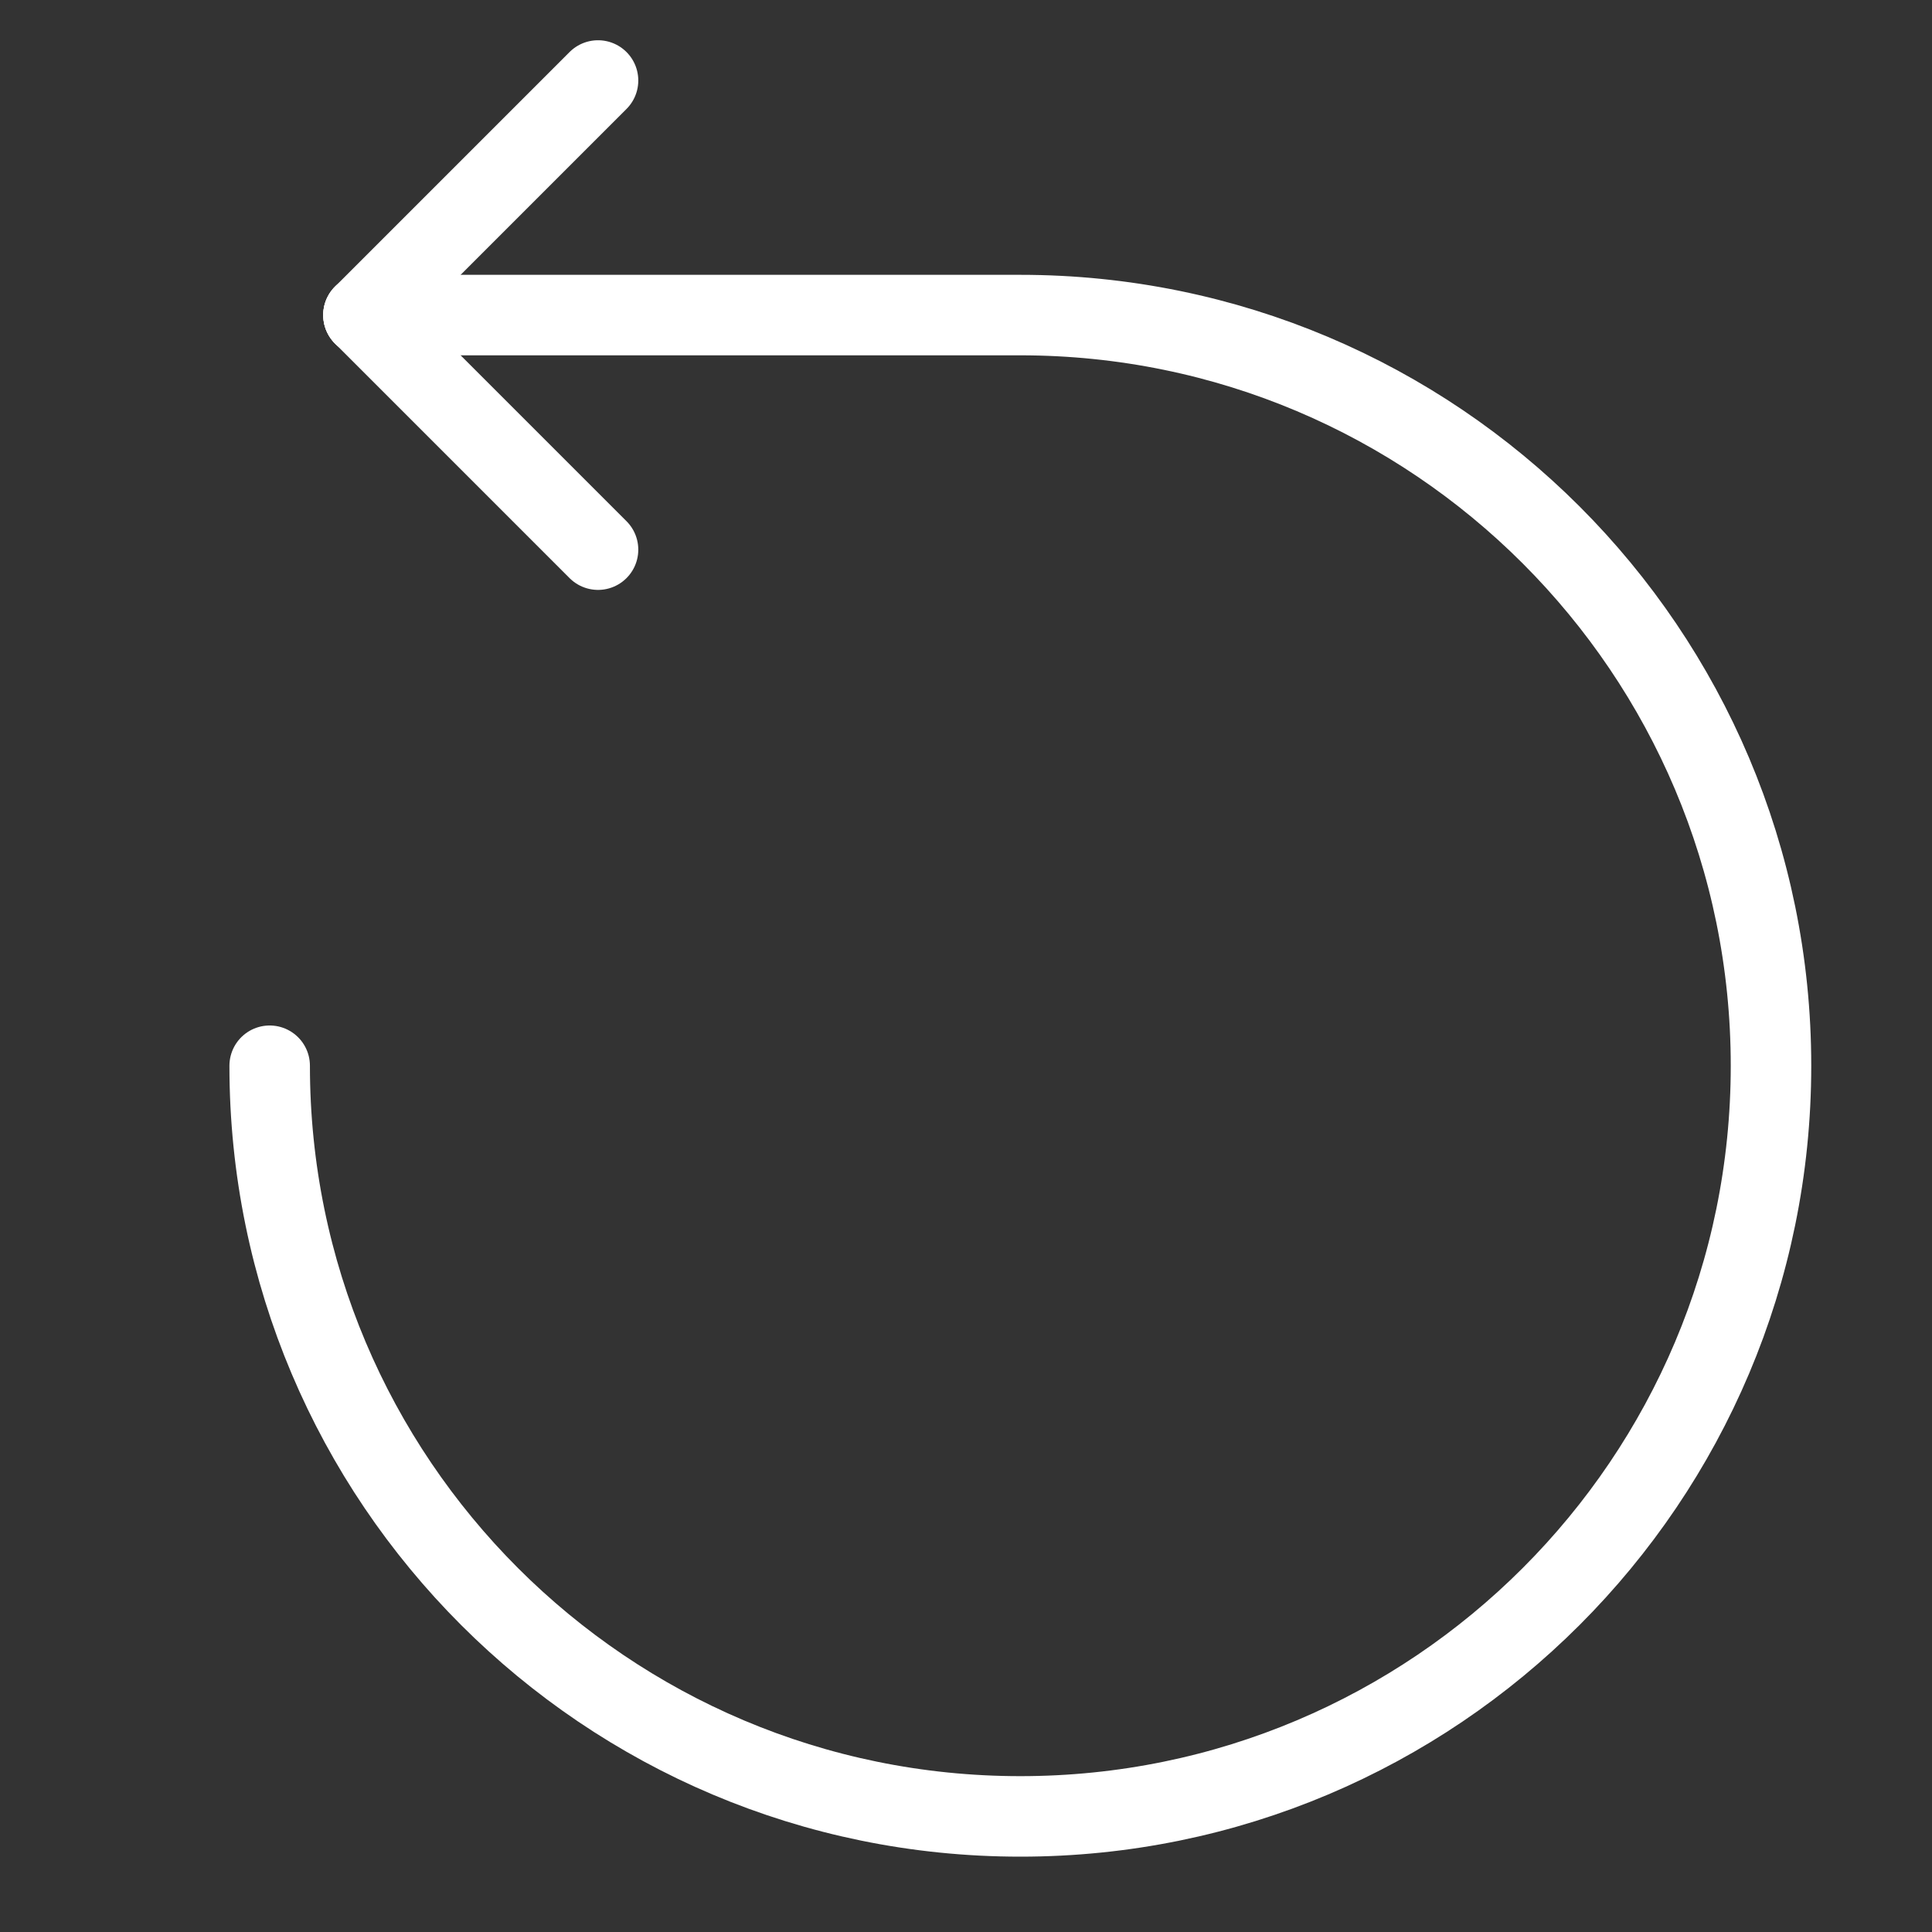
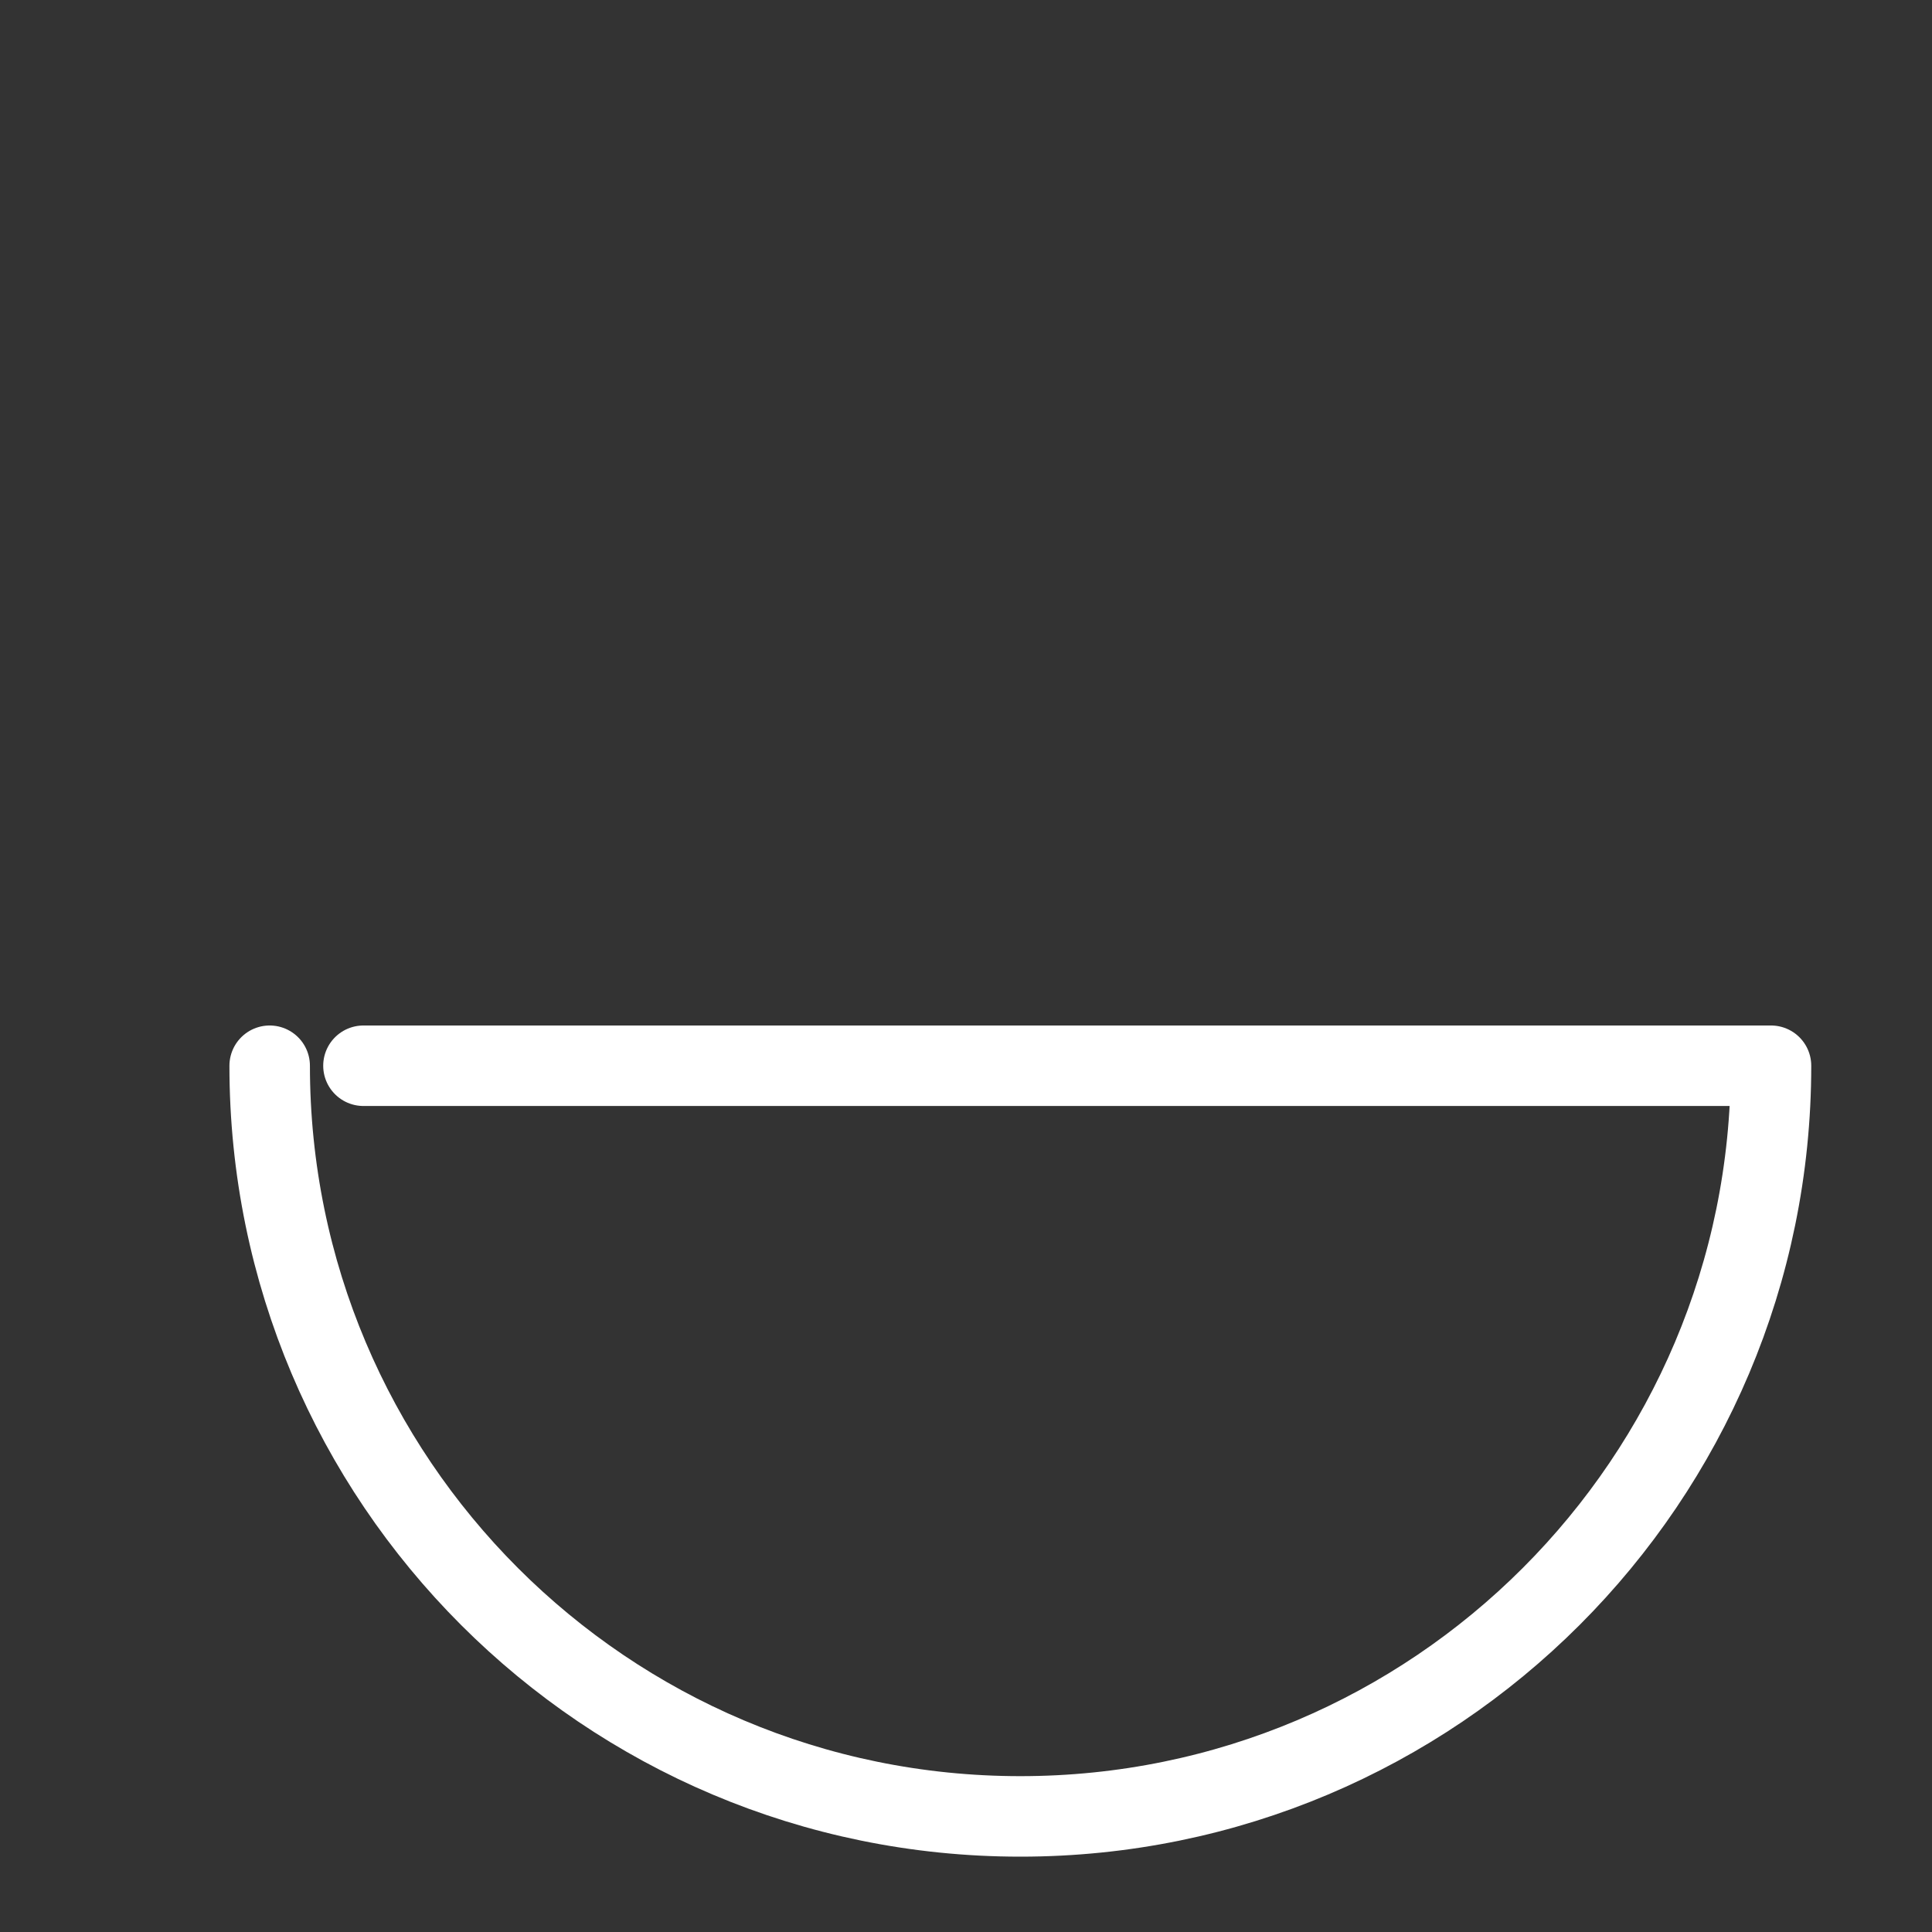
<svg xmlns="http://www.w3.org/2000/svg" width="24" height="24" viewBox="0 0 24 24" fill="none">
  <rect x="0" y="0" width="24" height="24" fill="#333333" stroke="none" />
  <g id="e-commerce/return">
-     <path id="Path_3" d="M3.35 13.239C3.35 18.389 7.525 22.564 12.675 22.564C17.825 22.564 22 18.389 22 13.239C22 8.089 17.825 3.914 12.675 3.914H4.515" stroke="white" stroke-linecap="round" stroke-linejoin="round" />
-     <path id="Path_4" d="M7.429 1L4.515 3.914" stroke="white" stroke-linecap="round" stroke-linejoin="round" />
-     <path id="Path_5" d="M7.429 6.828L4.515 3.914" stroke="white" stroke-linecap="round" stroke-linejoin="round" />
+     <path id="Path_3" d="M3.35 13.239C3.35 18.389 7.525 22.564 12.675 22.564C17.825 22.564 22 18.389 22 13.239H4.515" stroke="white" stroke-linecap="round" stroke-linejoin="round" />
  </g>
</svg>